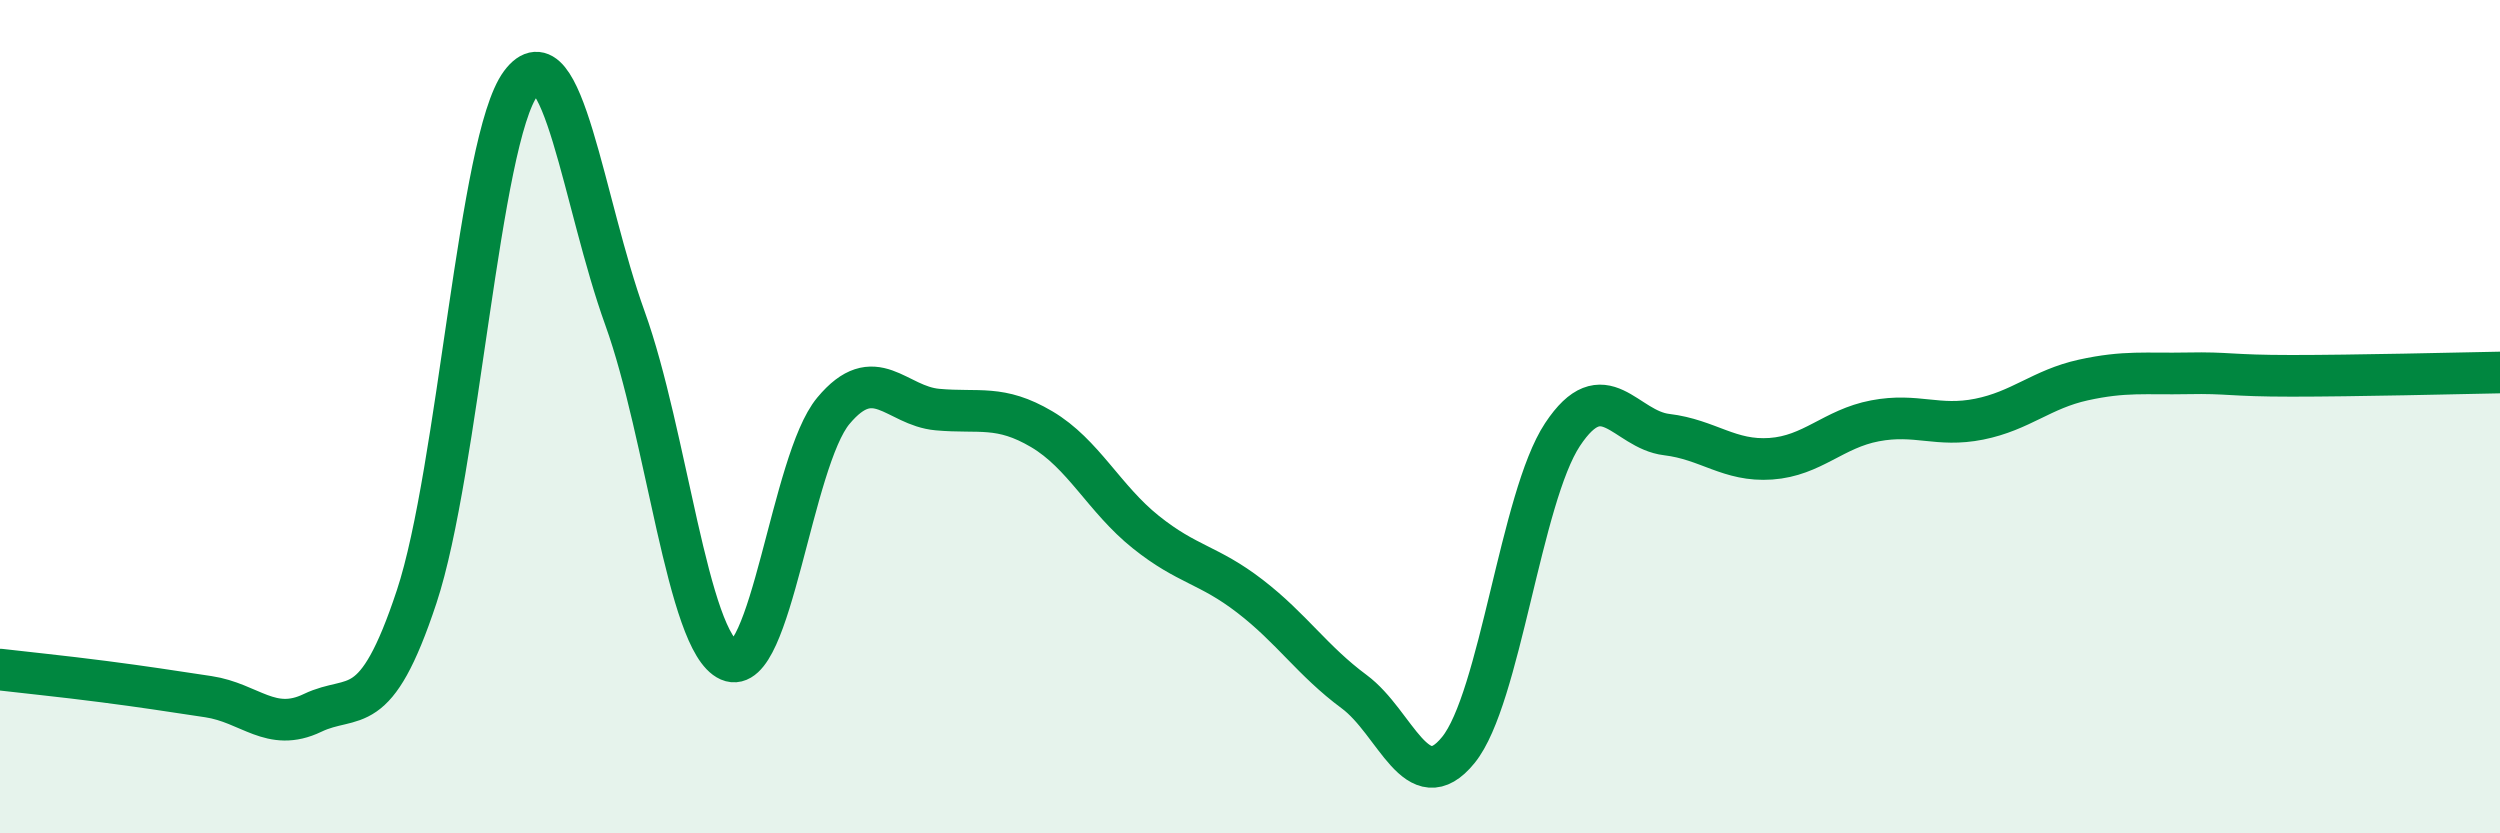
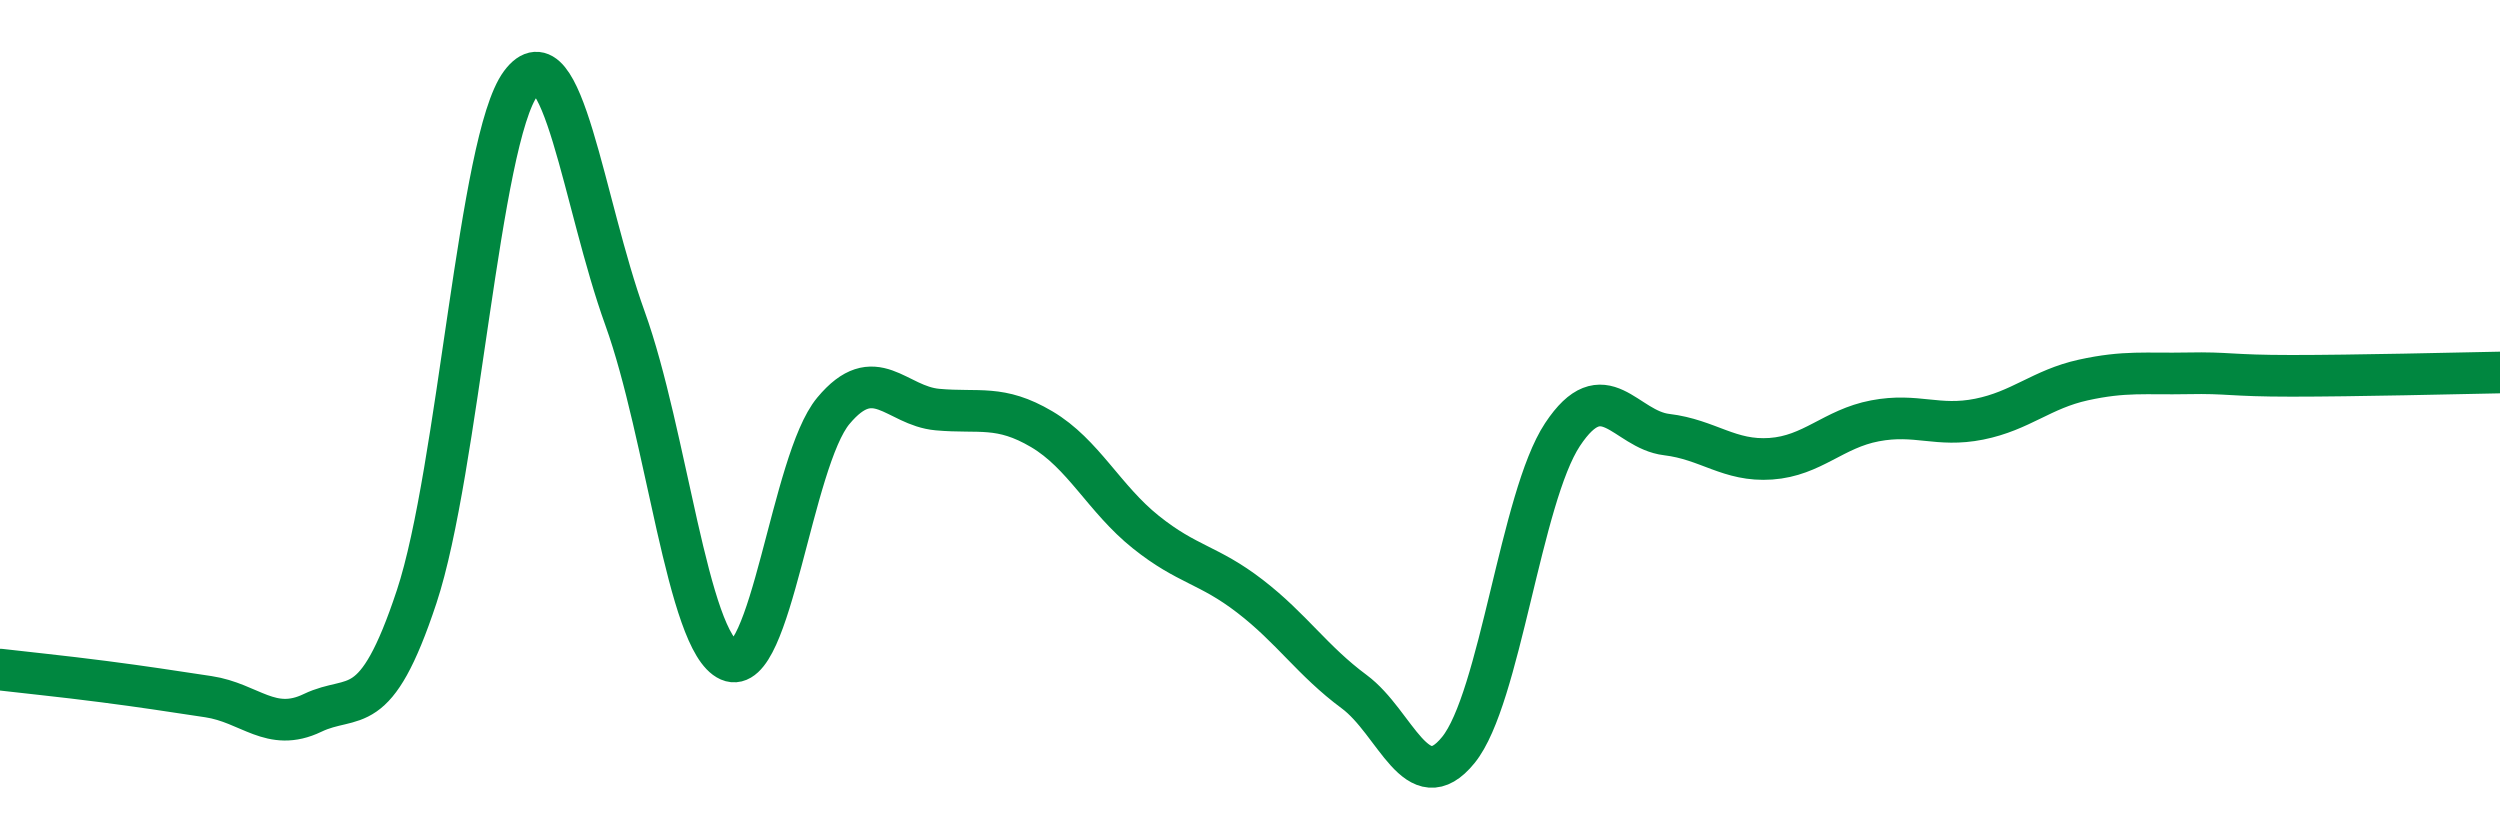
<svg xmlns="http://www.w3.org/2000/svg" width="60" height="20" viewBox="0 0 60 20">
-   <path d="M 0,16.07 C 0.5,16.13 1.5,16.23 2.5,16.36 C 3.5,16.49 4,16.57 5,16.72 C 6,16.87 6.5,17.59 7.5,17.11 C 8.5,16.63 9,17.34 10,14.32 C 11,11.3 11.5,3.34 12.5,2 C 13.5,0.66 14,4.87 15,7.64 C 16,10.41 16.5,15.41 17.5,15.85 C 18.5,16.29 19,11.06 20,9.86 C 21,8.66 21.5,9.74 22.5,9.83 C 23.5,9.92 24,9.71 25,10.3 C 26,10.89 26.5,11.97 27.5,12.77 C 28.5,13.57 29,13.54 30,14.31 C 31,15.08 31.5,15.86 32.5,16.6 C 33.5,17.34 34,19.23 35,18 C 36,16.77 36.5,11.94 37.5,10.43 C 38.5,8.92 39,10.31 40,10.43 C 41,10.55 41.5,11.08 42.5,11.01 C 43.5,10.94 44,10.29 45,10.1 C 46,9.91 46.5,10.26 47.5,10.06 C 48.5,9.86 49,9.34 50,9.12 C 51,8.9 51.5,8.98 52.5,8.96 C 53.5,8.94 53.5,9.02 55,9.02 C 56.5,9.02 59,8.96 60,8.94L60 20L0 20Z" fill="#008740" opacity="0.1" stroke-linecap="round" stroke-linejoin="round" />
  <path d="M 0,16.07 C 0.5,16.13 1.5,16.23 2.5,16.36 C 3.5,16.49 4,16.57 5,16.72 C 6,16.87 6.5,17.59 7.5,17.11 C 8.5,16.63 9,17.34 10,14.32 C 11,11.3 11.5,3.34 12.5,2 C 13.5,0.66 14,4.87 15,7.64 C 16,10.41 16.5,15.41 17.5,15.85 C 18.5,16.29 19,11.06 20,9.86 C 21,8.66 21.5,9.74 22.5,9.83 C 23.5,9.92 24,9.71 25,10.3 C 26,10.89 26.5,11.97 27.5,12.77 C 28.5,13.57 29,13.54 30,14.31 C 31,15.08 31.5,15.86 32.5,16.6 C 33.5,17.34 34,19.23 35,18 C 36,16.77 36.5,11.94 37.5,10.43 C 38.5,8.92 39,10.31 40,10.43 C 41,10.55 41.5,11.08 42.5,11.01 C 43.5,10.94 44,10.29 45,10.1 C 46,9.91 46.5,10.26 47.5,10.06 C 48.5,9.86 49,9.34 50,9.12 C 51,8.9 51.5,8.98 52.5,8.96 C 53.5,8.94 53.5,9.02 55,9.02 C 56.5,9.02 59,8.96 60,8.94" stroke="#008740" stroke-width="1" fill="none" stroke-linecap="round" stroke-linejoin="round" />
</svg>